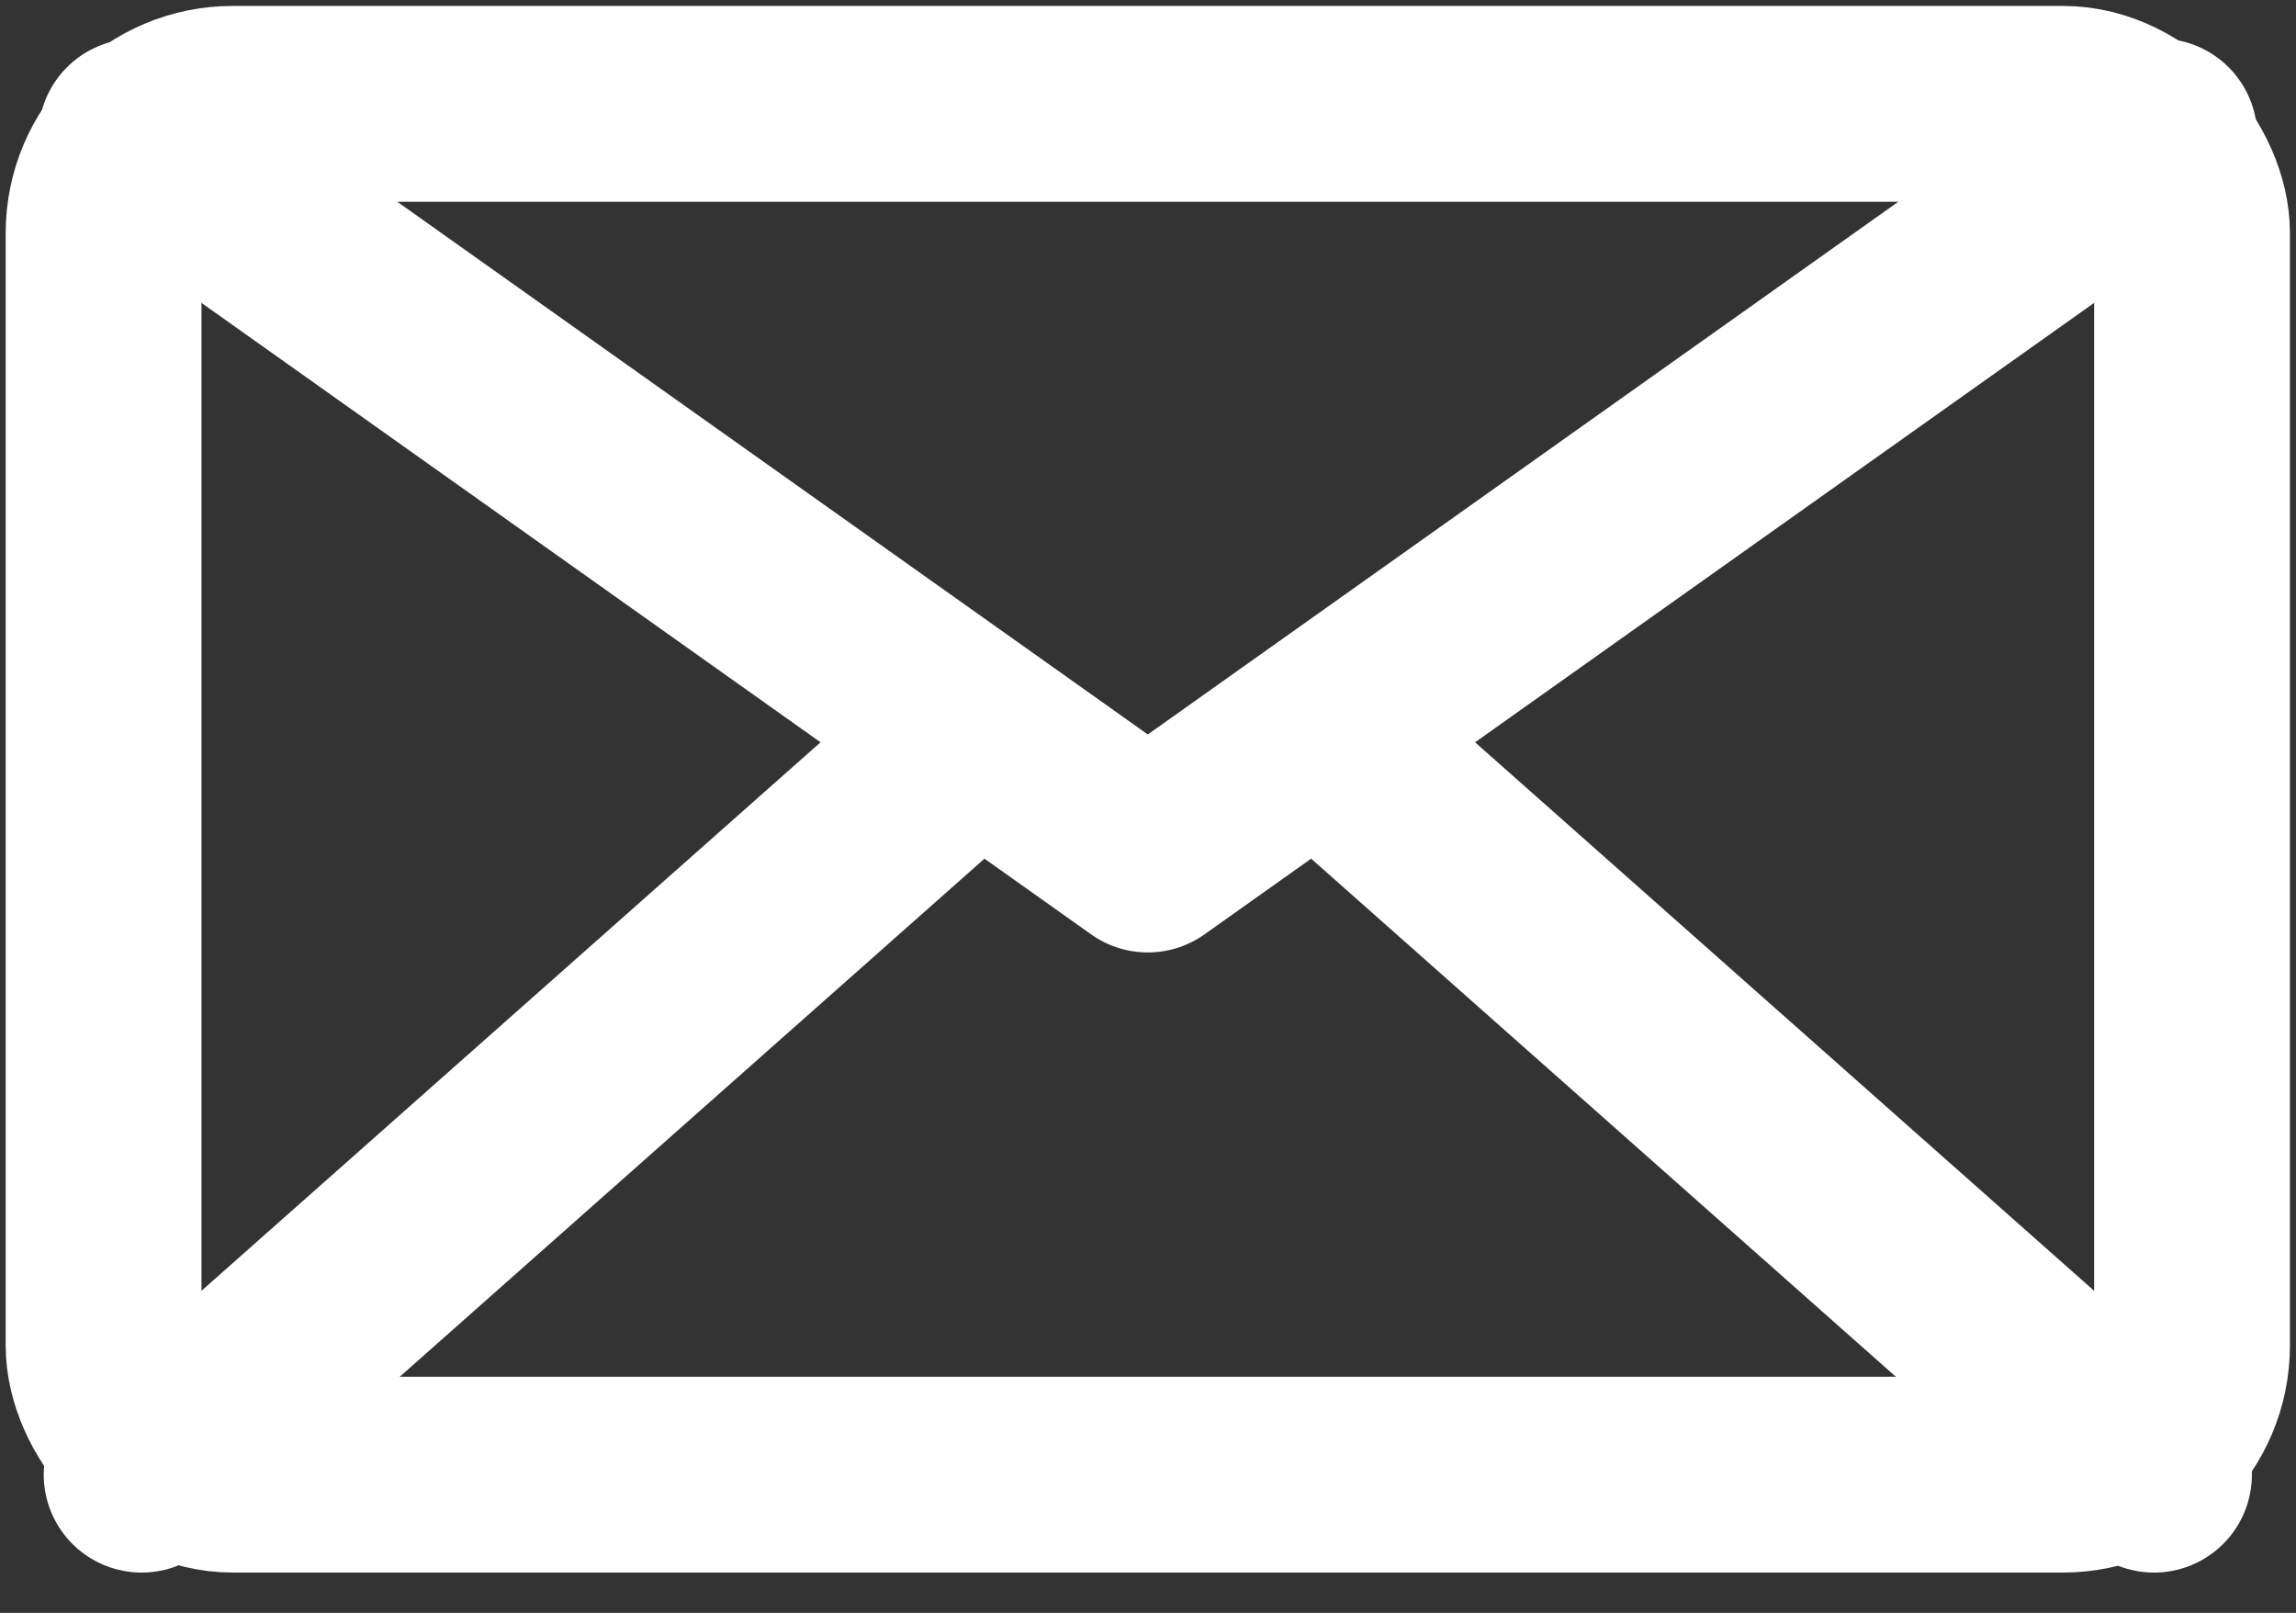
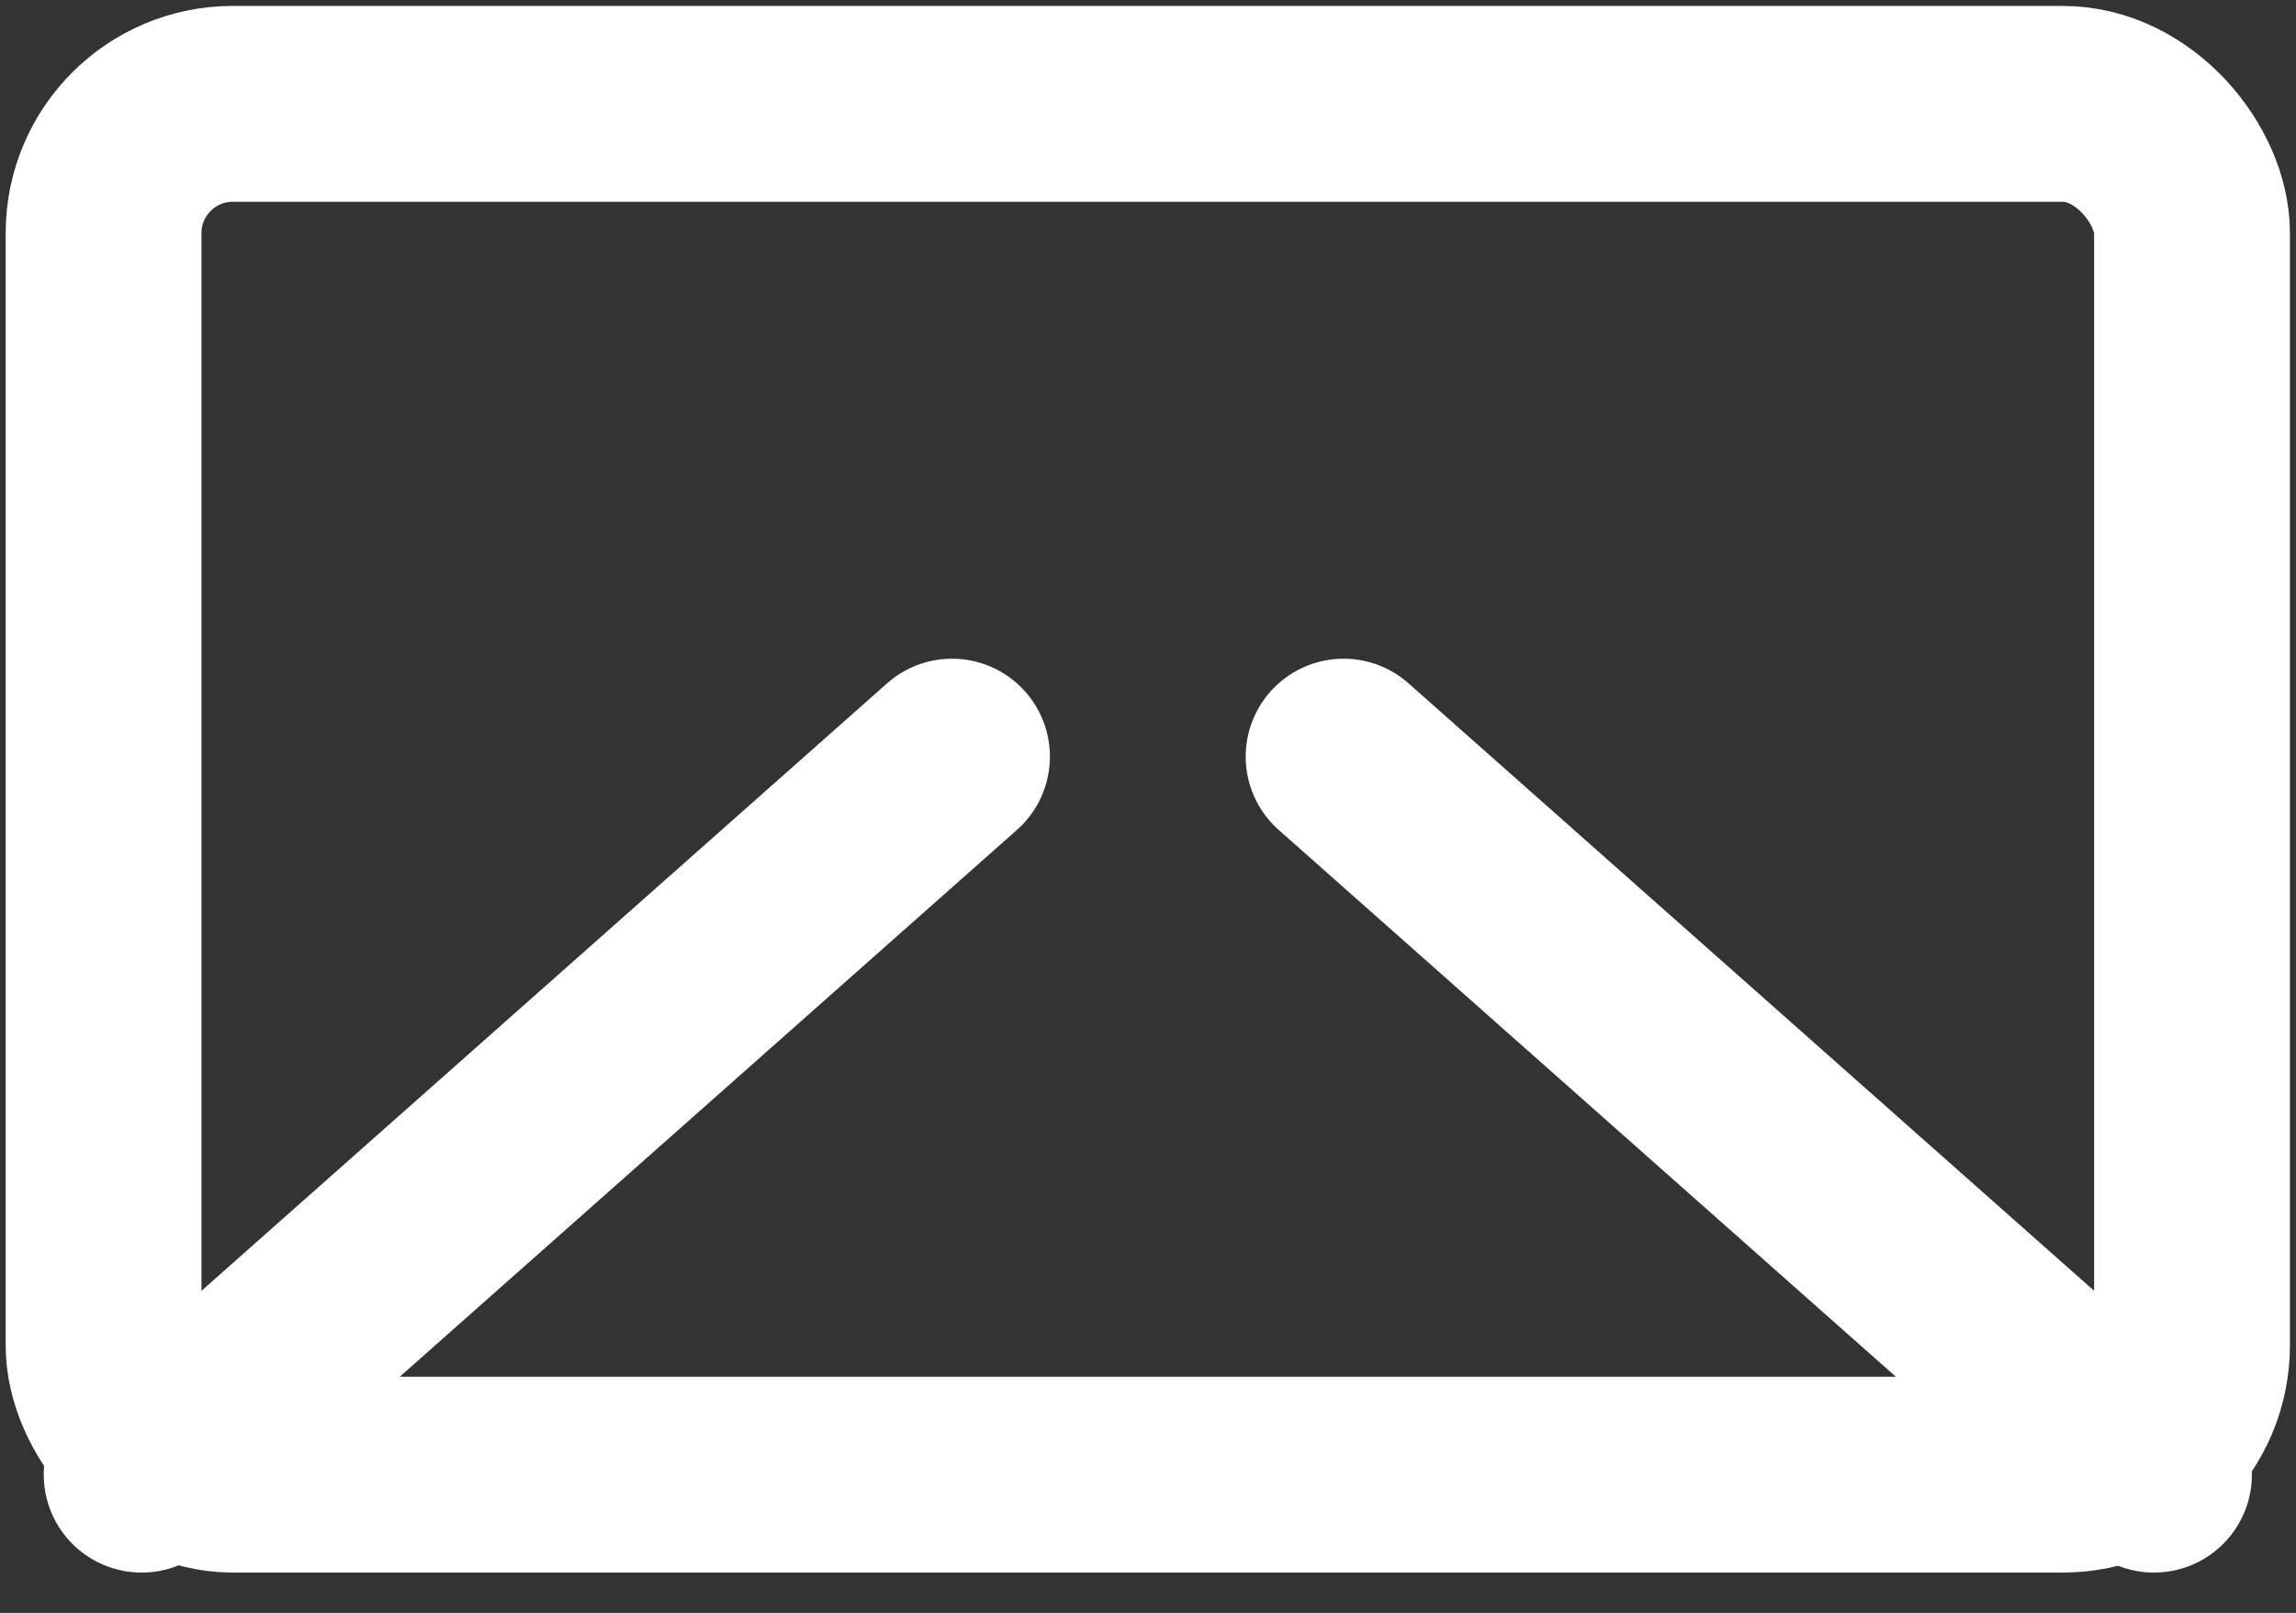
<svg xmlns="http://www.w3.org/2000/svg" width="35.18" height="24.709" viewBox="0 0 35.18 24.709">
  <rect x="0" y="0" width="35.18" height="24.709" fill="#333333" stroke="none" />
  <g id="アイコン" transform="translate(-966.913 -20.909)">
    <rect id="長方形_136" data-name="長方形 136" width="32" height="21" rx="1.98" transform="translate(968.5 22.5)" fill="none" stroke="#fff" stroke-linecap="round" stroke-linejoin="round" stroke-width="3" />
-     <path id="パス_5200" data-name="パス 5200" d="M1000,23,984.5,34,969,23" fill="none" stroke="#fff" stroke-linecap="round" stroke-linejoin="round" stroke-width="3" />
    <line id="線_14" data-name="線 14" y1="11" x2="12.417" transform="translate(969.083 32.5)" fill="none" stroke="#fff" stroke-linecap="round" stroke-linejoin="round" stroke-width="3" />
    <line id="線_15" data-name="線 15" x1="12.417" y1="11" transform="translate(987.5 32.5)" fill="none" stroke="#fff" stroke-linecap="round" stroke-linejoin="round" stroke-width="3" />
  </g>
</svg>